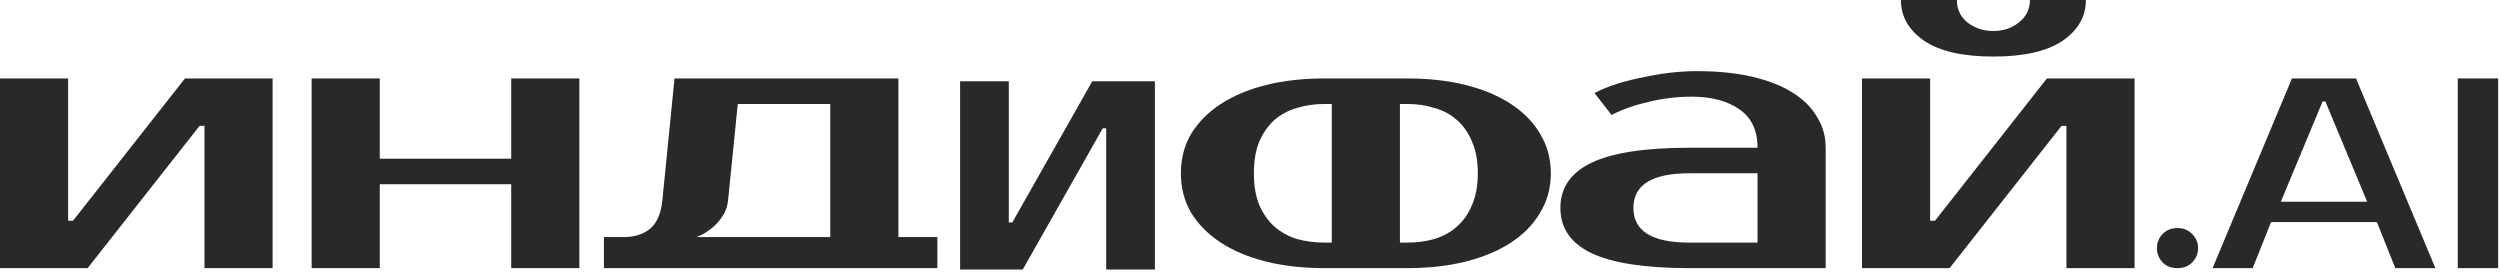
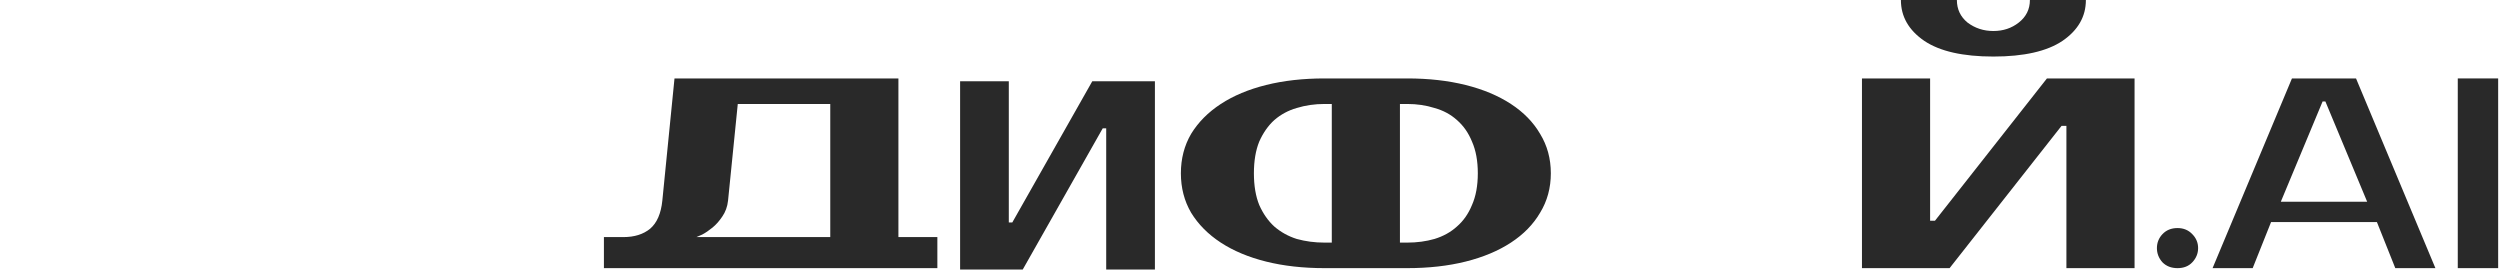
<svg xmlns="http://www.w3.org/2000/svg" width="385" height="42" viewBox="0 0 385 42" fill="none">
  <path d="M306.982 8.708C302.284 8.708 298.736 7.903 296.337 6.292C293.938 4.644 292.739 2.547 292.739 0H301.36C301.36 1.423 301.91 2.584 303.009 3.483C304.159 4.345 305.483 4.775 306.982 4.775C308.482 4.775 309.781 4.345 310.88 3.483C312.03 2.584 312.605 1.423 312.605 0H321.226C321.226 2.547 320.026 4.644 317.627 6.292C315.228 7.903 311.68 8.708 306.982 8.708Z" fill="#292929" />
  <path d="M328.722 12.079V41.293H318.227V19.383H317.477L300.236 41.293H286.742V12.079H297.237V33.99H297.987L315.228 12.079H328.722Z" fill="#292929" />
-   <path d="M251.544 32.023C251.544 35.581 254.417 37.361 260.165 37.361H270.66V26.686H260.165C254.417 26.686 251.544 28.465 251.544 32.023ZM270.66 22.753C270.66 20.057 269.71 18.072 267.811 16.798C265.962 15.525 263.538 14.888 260.539 14.888C258.291 14.888 256.092 15.15 253.943 15.675C251.794 16.162 249.87 16.836 248.17 17.697L245.547 14.326C246.646 13.764 247.845 13.277 249.145 12.866C250.494 12.454 251.869 12.116 253.268 11.854C254.667 11.555 256.042 11.33 257.391 11.18C258.79 11.03 260.09 10.955 261.289 10.955C264.488 10.955 267.311 11.236 269.76 11.798C272.209 12.36 274.283 13.165 275.982 14.214C277.681 15.263 278.956 16.517 279.805 17.978C280.705 19.401 281.155 20.993 281.155 22.753V41.293H260.165C253.368 41.293 248.345 40.525 245.097 38.99C241.898 37.454 240.299 35.132 240.299 32.023C240.299 28.915 241.898 26.593 245.097 25.057C248.345 23.521 253.368 22.753 260.165 22.753H270.66Z" fill="#292929" />
-   <path d="M205.095 41.293H203.97C200.672 41.293 197.673 40.956 194.975 40.282C192.276 39.608 189.952 38.634 188.003 37.361C186.054 36.087 184.53 34.551 183.43 32.754C182.381 30.956 181.856 28.933 181.856 26.686C181.856 24.439 182.381 22.416 183.43 20.619C184.53 18.821 186.054 17.285 188.003 16.012C189.952 14.738 192.276 13.764 194.975 13.09C197.673 12.416 200.672 12.079 203.97 12.079H205.095L215.59 12.079L216.714 12.079C220.013 12.079 223.011 12.416 225.71 13.09C228.409 13.764 230.733 14.738 232.682 16.012C234.631 17.285 236.13 18.821 237.18 20.619C238.279 22.416 238.829 24.439 238.829 26.686C238.829 28.933 238.279 30.956 237.18 32.754C236.13 34.551 234.631 36.087 232.682 37.361C230.733 38.634 228.409 39.608 225.71 40.282C223.011 40.956 220.013 41.293 216.714 41.293H215.59H205.095ZM205.095 37.361V16.012H203.97C202.471 16.012 201.047 16.218 199.698 16.63C198.398 17.004 197.249 17.622 196.249 18.484C195.3 19.345 194.525 20.45 193.925 21.798C193.376 23.147 193.101 24.776 193.101 26.686C193.101 28.596 193.376 30.226 193.925 31.574C194.525 32.922 195.3 34.027 196.249 34.889C197.249 35.75 198.398 36.387 199.698 36.799C201.047 37.173 202.471 37.361 203.97 37.361H205.095ZM215.59 16.012V37.361H216.714C218.214 37.361 219.613 37.173 220.912 36.799C222.262 36.387 223.411 35.75 224.361 34.889C225.36 34.027 226.135 32.922 226.685 31.574C227.284 30.226 227.584 28.596 227.584 26.686C227.584 24.776 227.284 23.147 226.685 21.798C226.135 20.45 225.36 19.345 224.361 18.484C223.411 17.622 222.262 17.004 220.912 16.63C219.613 16.218 218.214 16.012 216.714 16.012H215.59Z" fill="#292929" />
+   <path d="M205.095 41.293H203.97C200.672 41.293 197.673 40.956 194.975 40.282C192.276 39.608 189.952 38.634 188.003 37.361C186.054 36.087 184.53 34.551 183.43 32.754C182.381 30.956 181.856 28.933 181.856 26.686C181.856 24.439 182.381 22.416 183.43 20.619C184.53 18.821 186.054 17.285 188.003 16.012C189.952 14.738 192.276 13.764 194.975 13.09C197.673 12.416 200.672 12.079 203.97 12.079H205.095L215.59 12.079L216.714 12.079C220.013 12.079 223.011 12.416 225.71 13.09C228.409 13.764 230.733 14.738 232.682 16.012C234.631 17.285 236.13 18.821 237.18 20.619C238.279 22.416 238.829 24.439 238.829 26.686C238.829 28.933 238.279 30.956 237.18 32.754C236.13 34.551 234.631 36.087 232.682 37.361C230.733 38.634 228.409 39.608 225.71 40.282C223.011 40.956 220.013 41.293 216.714 41.293H215.59H205.095M205.095 37.361V16.012H203.97C202.471 16.012 201.047 16.218 199.698 16.63C198.398 17.004 197.249 17.622 196.249 18.484C195.3 19.345 194.525 20.45 193.925 21.798C193.376 23.147 193.101 24.776 193.101 26.686C193.101 28.596 193.376 30.226 193.925 31.574C194.525 32.922 195.3 34.027 196.249 34.889C197.249 35.75 198.398 36.387 199.698 36.799C201.047 37.173 202.471 37.361 203.97 37.361H205.095ZM215.59 16.012V37.361H216.714C218.214 37.361 219.613 37.173 220.912 36.799C222.262 36.387 223.411 35.75 224.361 34.889C225.36 34.027 226.135 32.922 226.685 31.574C227.284 30.226 227.584 28.596 227.584 26.686C227.584 24.776 227.284 23.147 226.685 21.798C226.135 20.45 225.36 19.345 224.361 18.484C223.411 17.622 222.262 17.004 220.912 16.63C219.613 16.218 218.214 16.012 216.714 16.012H215.59Z" fill="#292929" />
  <path d="M177.856 12.512V41.512H170.356V19.762H169.82L157.499 41.512H147.856V12.512H155.356V34.262H155.892L168.213 12.512H177.856Z" fill="#292929" />
  <path d="M93.003 36.512H96.001C97.701 36.512 99.075 36.081 100.124 35.22C101.174 34.321 101.799 32.879 101.999 30.894L103.873 12.079H138.356V36.512H144.354L144.354 41.293H135.733H134.233H103.123H101.624H93.003L93.003 36.512ZM112.119 30.894C112.019 31.83 111.719 32.654 111.219 33.366C110.769 34.04 110.27 34.602 109.72 35.051C109.17 35.501 108.645 35.856 108.146 36.119C107.646 36.343 107.346 36.474 107.246 36.512H127.861V16.012H113.618L112.119 30.894Z" fill="#292929" />
-   <path d="M89.222 12.079V41.293H78.727V28.372H58.487V41.293H47.992V12.079H58.487V24.439H78.727V12.079H89.222Z" fill="#292929" />
-   <path d="M41.98 12.079V41.293H31.485V19.383H30.735L13.494 41.293H0V12.079H10.495V33.99H11.245L28.486 12.079H41.98Z" fill="#292929" />
  <path d="M384.716 41.293H378.497V12.079H384.716V41.293Z" fill="#292929" />
  <path d="M351.245 31.068H364.543L358.109 15.626H357.68L351.245 31.068ZM362.827 12.079L375.052 41.293H368.875L366.044 34.198H349.744L346.913 41.293H340.736L352.961 12.079H362.827Z" fill="#292929" />
  <path d="M338.509 38.207C338.509 39.03 338.213 39.757 337.62 40.388C337.057 40.992 336.295 41.293 335.337 41.293C334.378 41.293 333.603 40.992 333.011 40.388C332.447 39.757 332.165 39.03 332.165 38.207C332.165 37.384 332.447 36.671 333.011 36.068C333.603 35.437 334.378 35.121 335.337 35.121C336.267 35.121 337.028 35.437 337.62 36.068C338.213 36.671 338.509 37.384 338.509 38.207Z" fill="#292929" />
</svg>